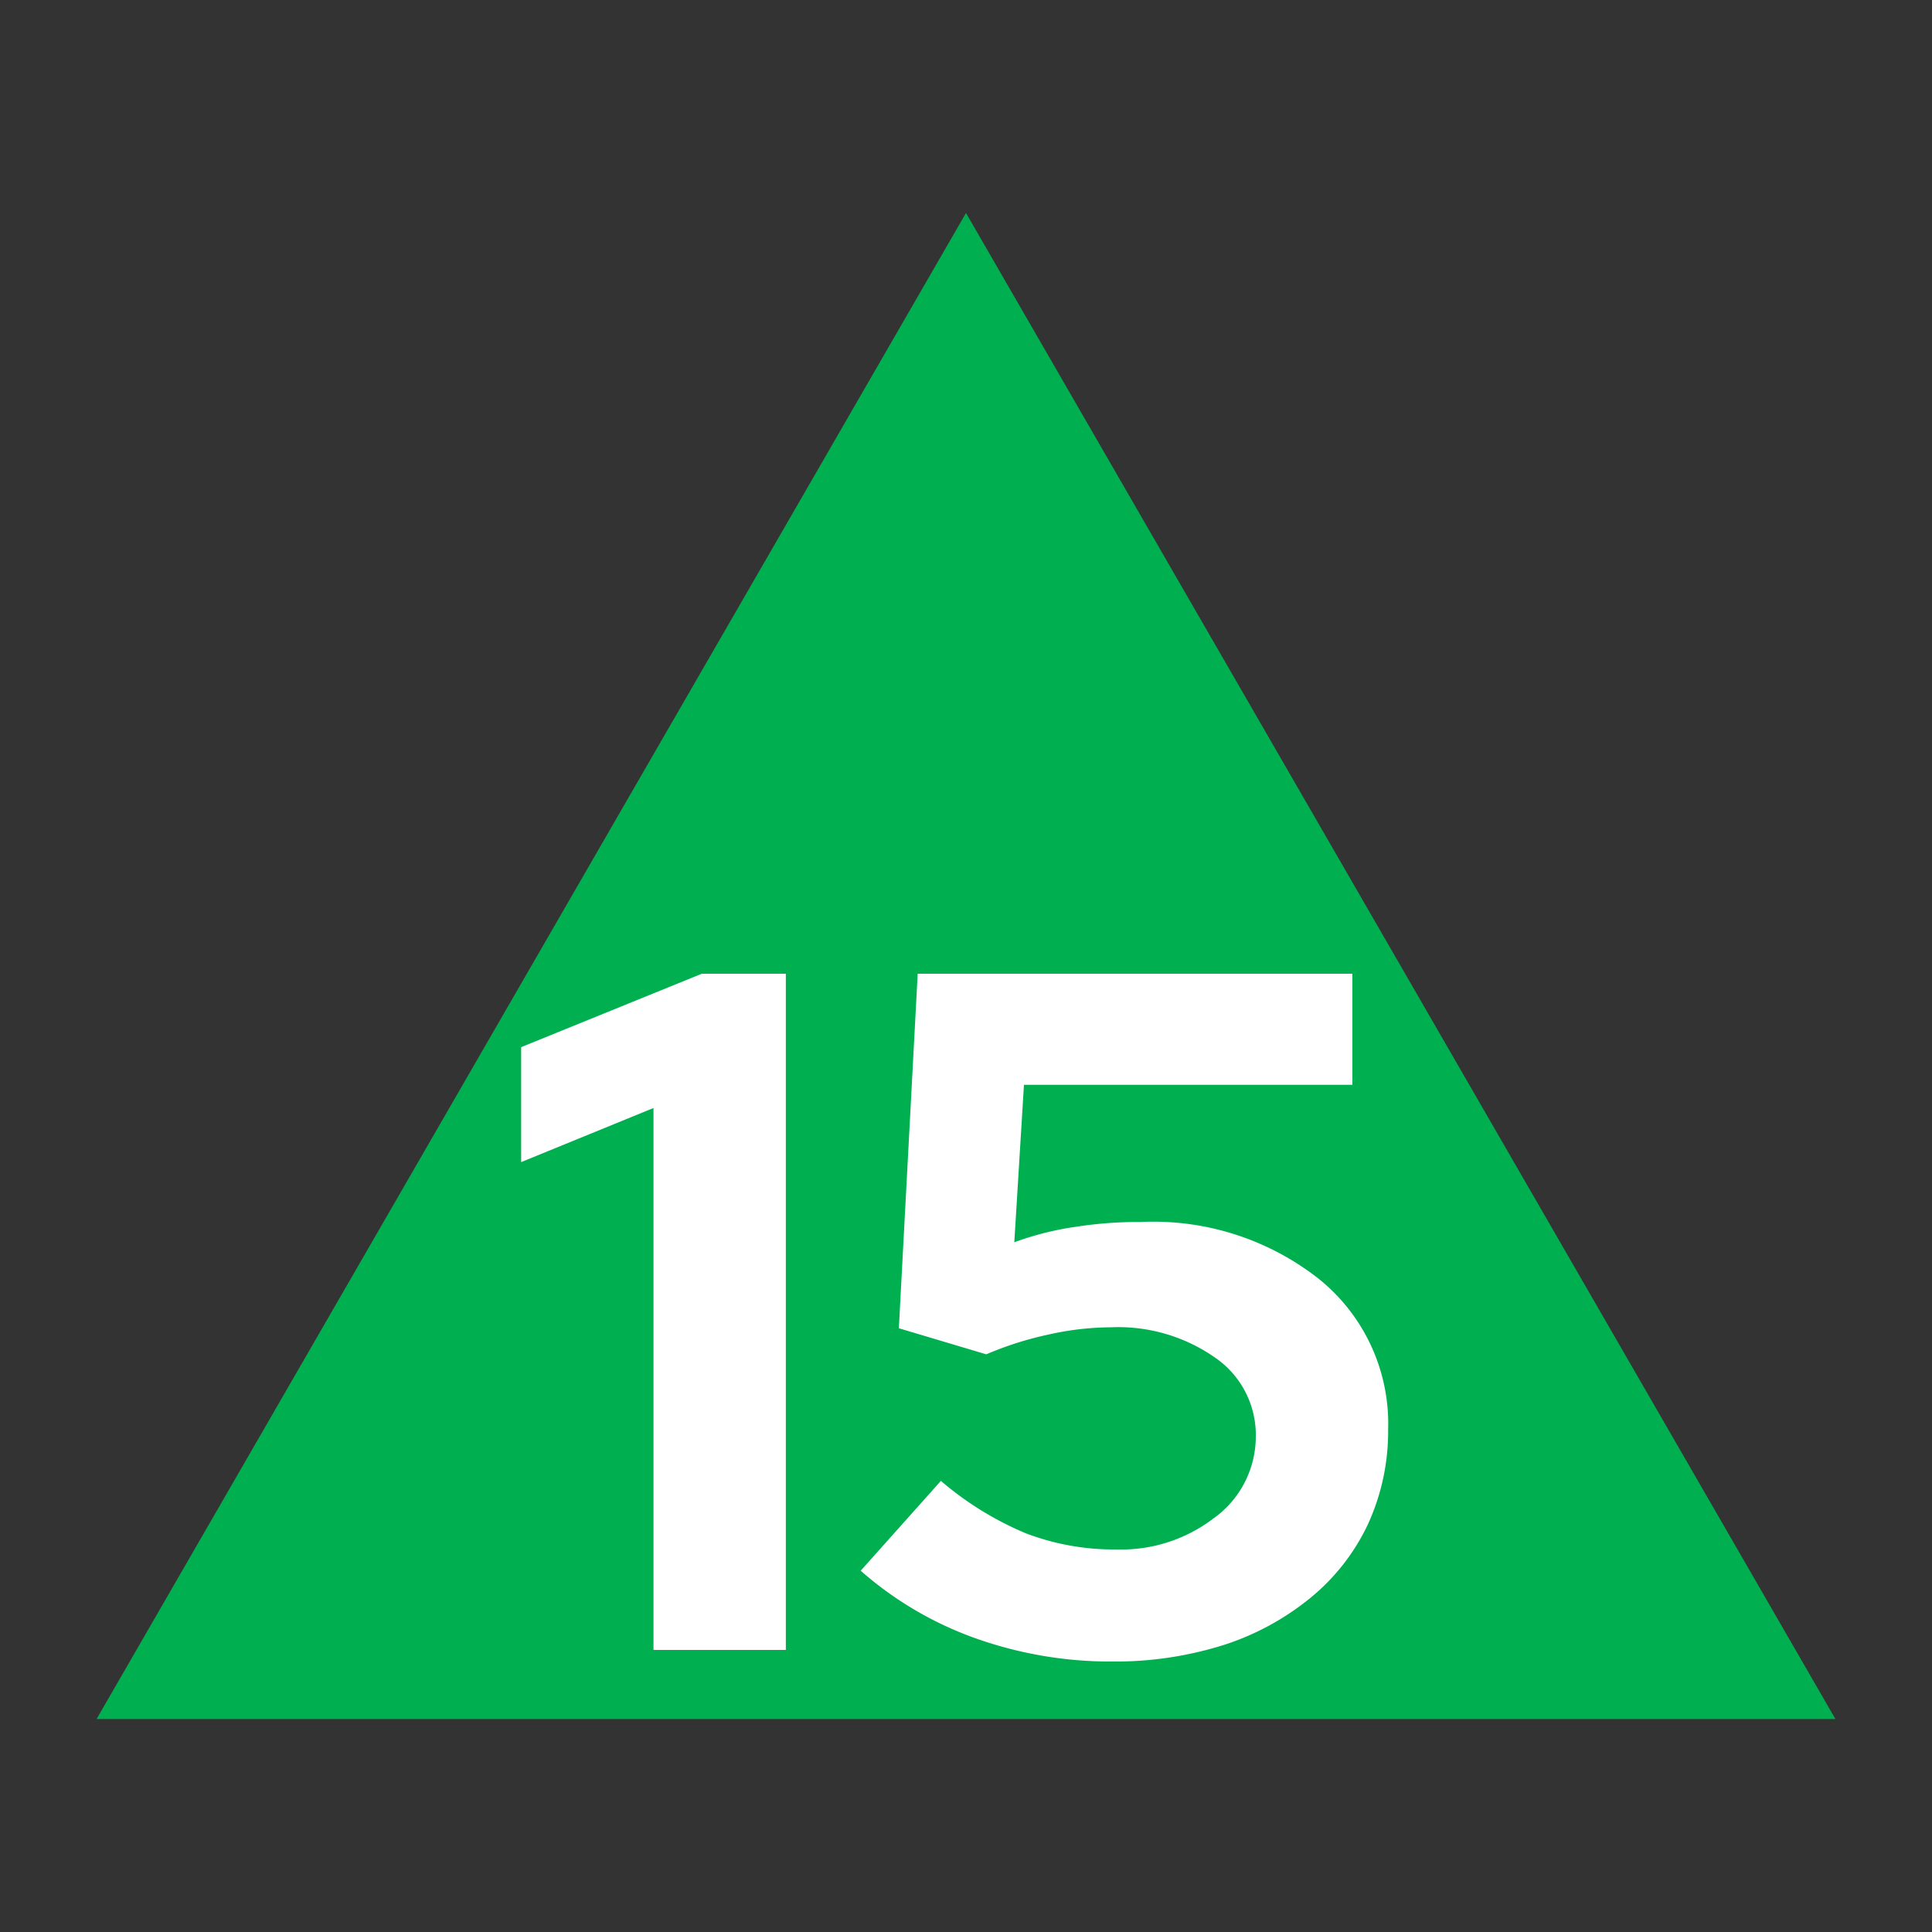
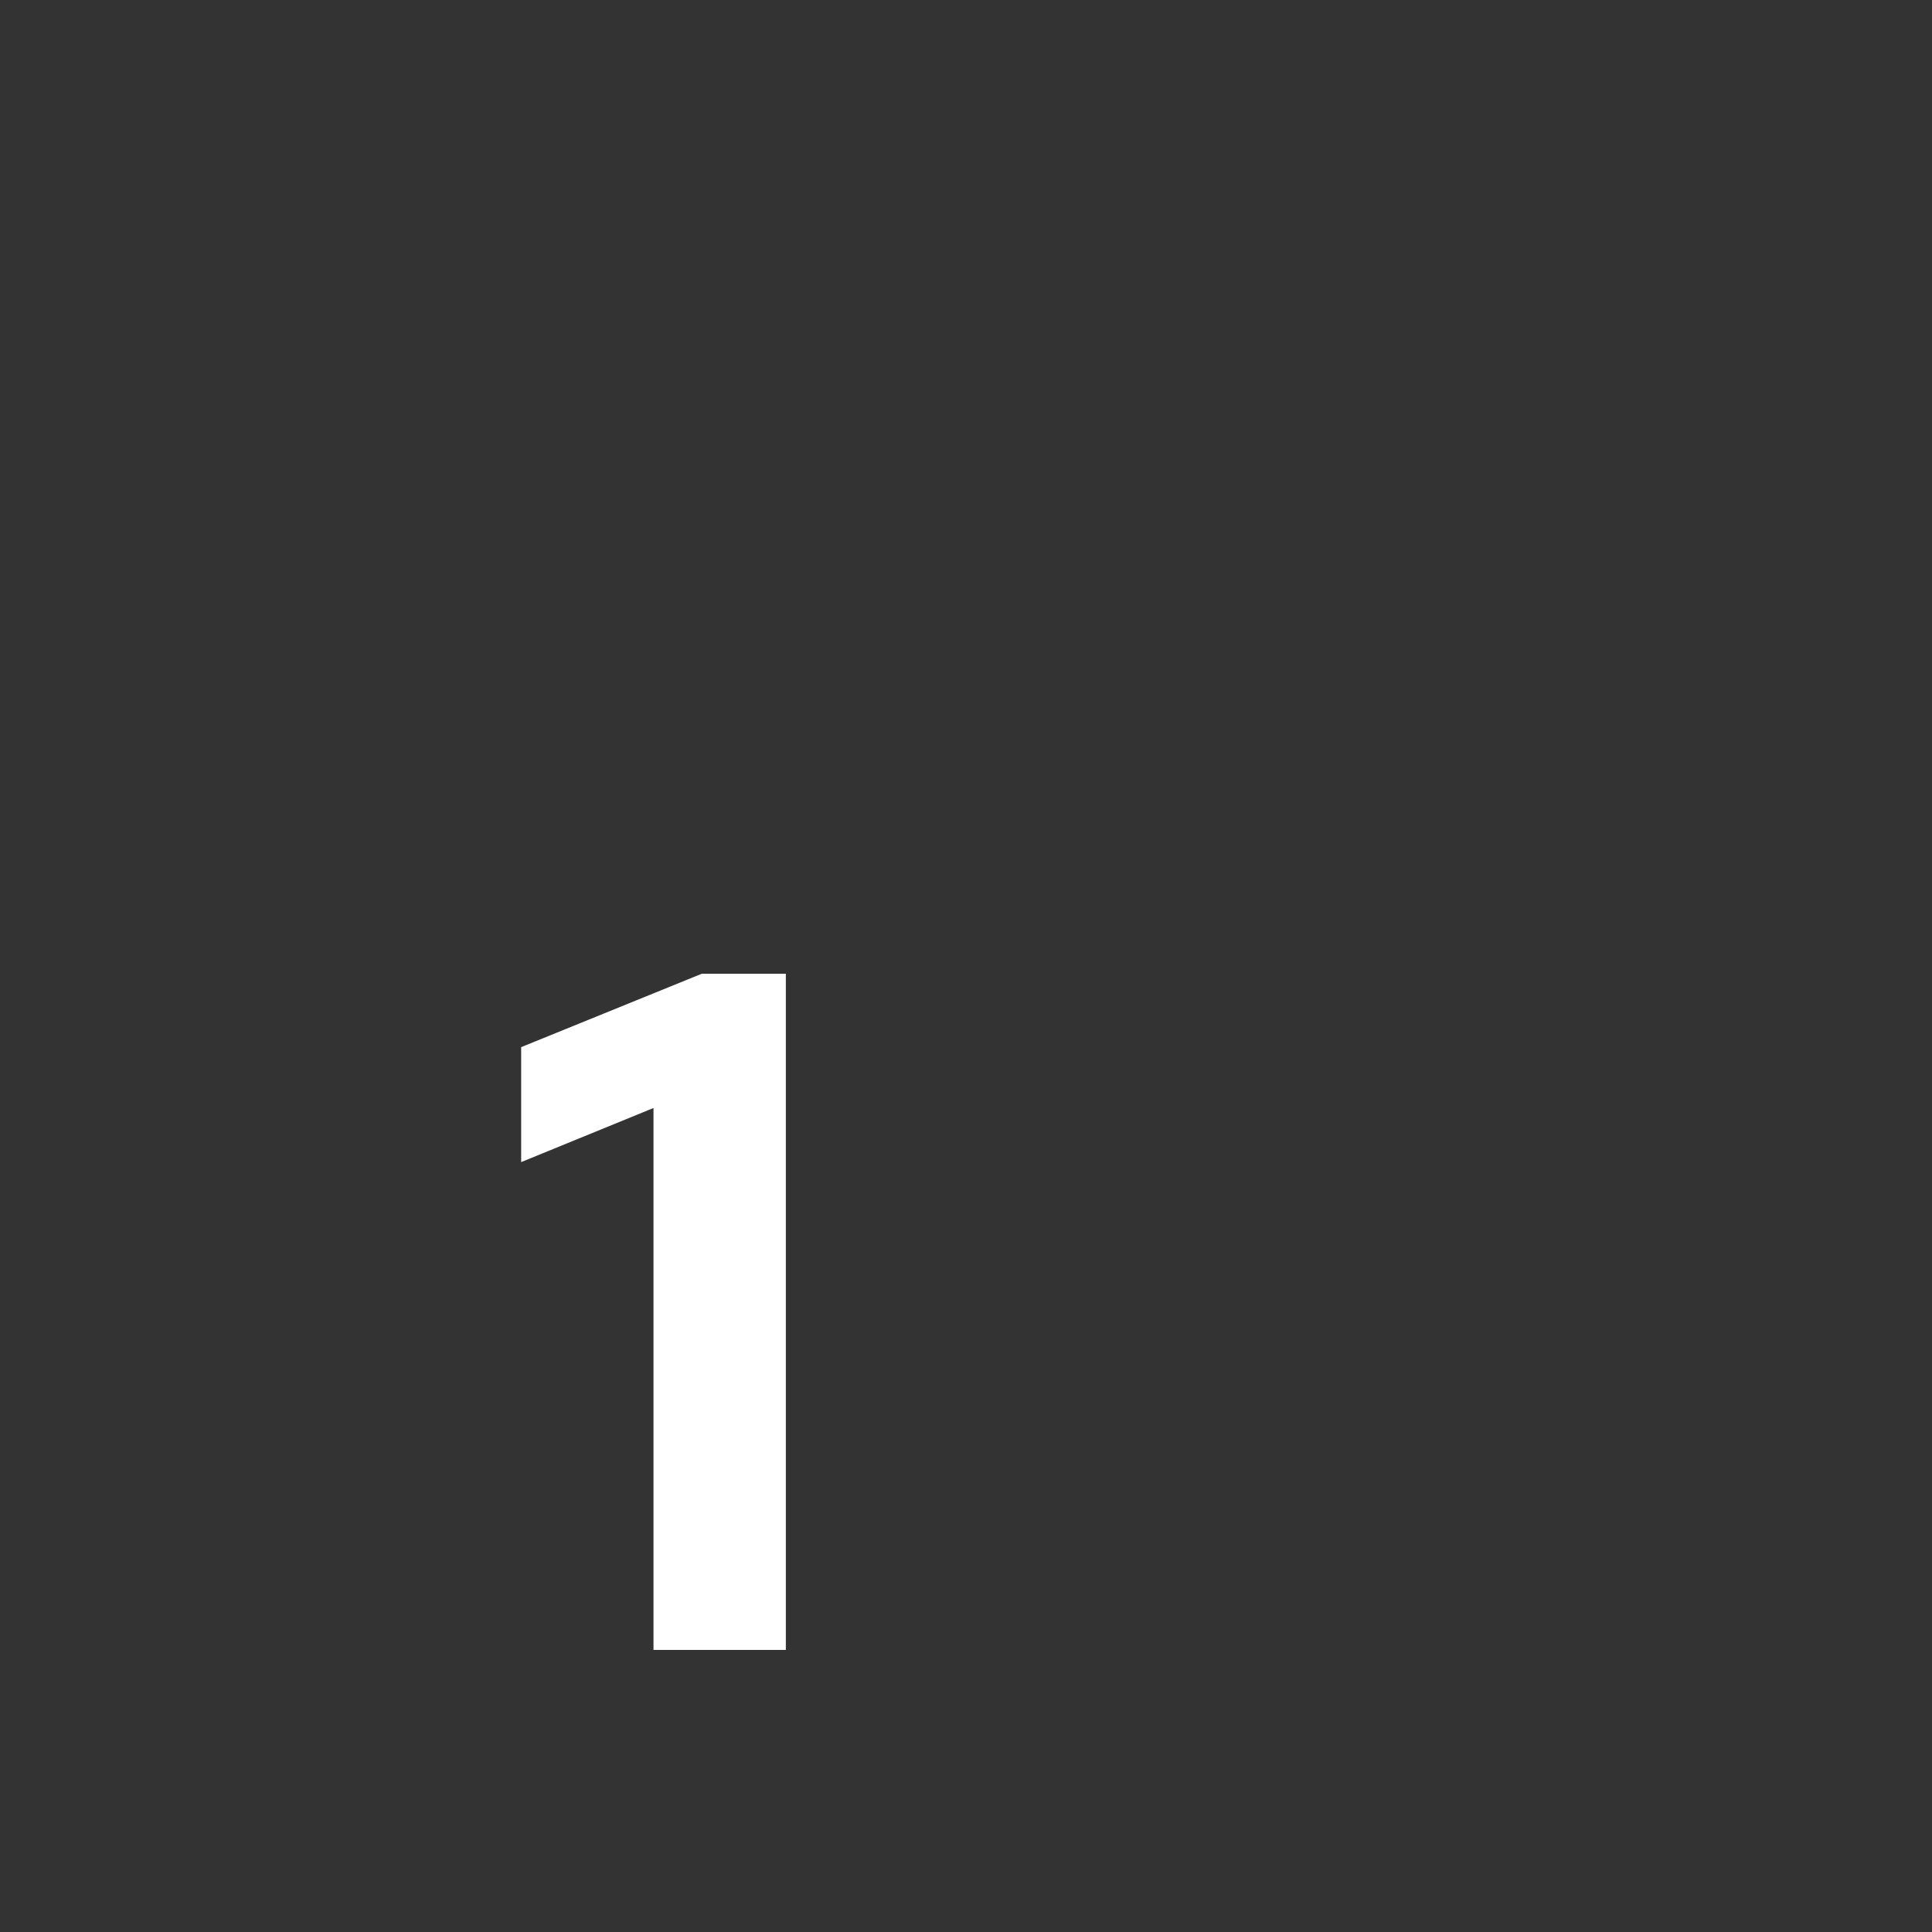
<svg xmlns="http://www.w3.org/2000/svg" viewBox="0 0 40 40">
  <rect x="0" y="0" width="40" height="40" fill="#333333" stroke="none" />
  <defs>
    <style>.a{fill:#00b050;}.b{fill:#fff;}</style>
  </defs>
-   <polygon class="a" points="20 4.41 2 35.59 38 35.59 20 4.41" />
  <path class="b" d="M16.27,20.16v14H13.53V22.94l-2.74,1.12V21.68l3.74-1.52Z" />
-   <path class="b" d="M18.61,27.5,19,20.16h9v2.3h-6.8L21,25.72a6.22,6.22,0,0,1,1.27-.32,8.41,8.41,0,0,1,1.35-.1,5.54,5.54,0,0,1,3.7,1.19,3.85,3.85,0,0,1,1.42,3.11,4.62,4.62,0,0,1-.41,1.94,4.37,4.37,0,0,1-1.16,1.51,5.51,5.51,0,0,1-1.81,1,7.47,7.47,0,0,1-2.32.35,8.34,8.34,0,0,1-2.84-.48,7.3,7.3,0,0,1-2.38-1.4l1.66-1.86a6.64,6.64,0,0,0,1.77,1.09,5.14,5.14,0,0,0,1.87.33,3.15,3.15,0,0,0,2-.64A2.08,2.08,0,0,0,26,29.74a1.94,1.94,0,0,0-.84-1.63A3.5,3.5,0,0,0,23,27.48a6,6,0,0,0-1.29.15,6.93,6.93,0,0,0-1.29.41Z" />
</svg>